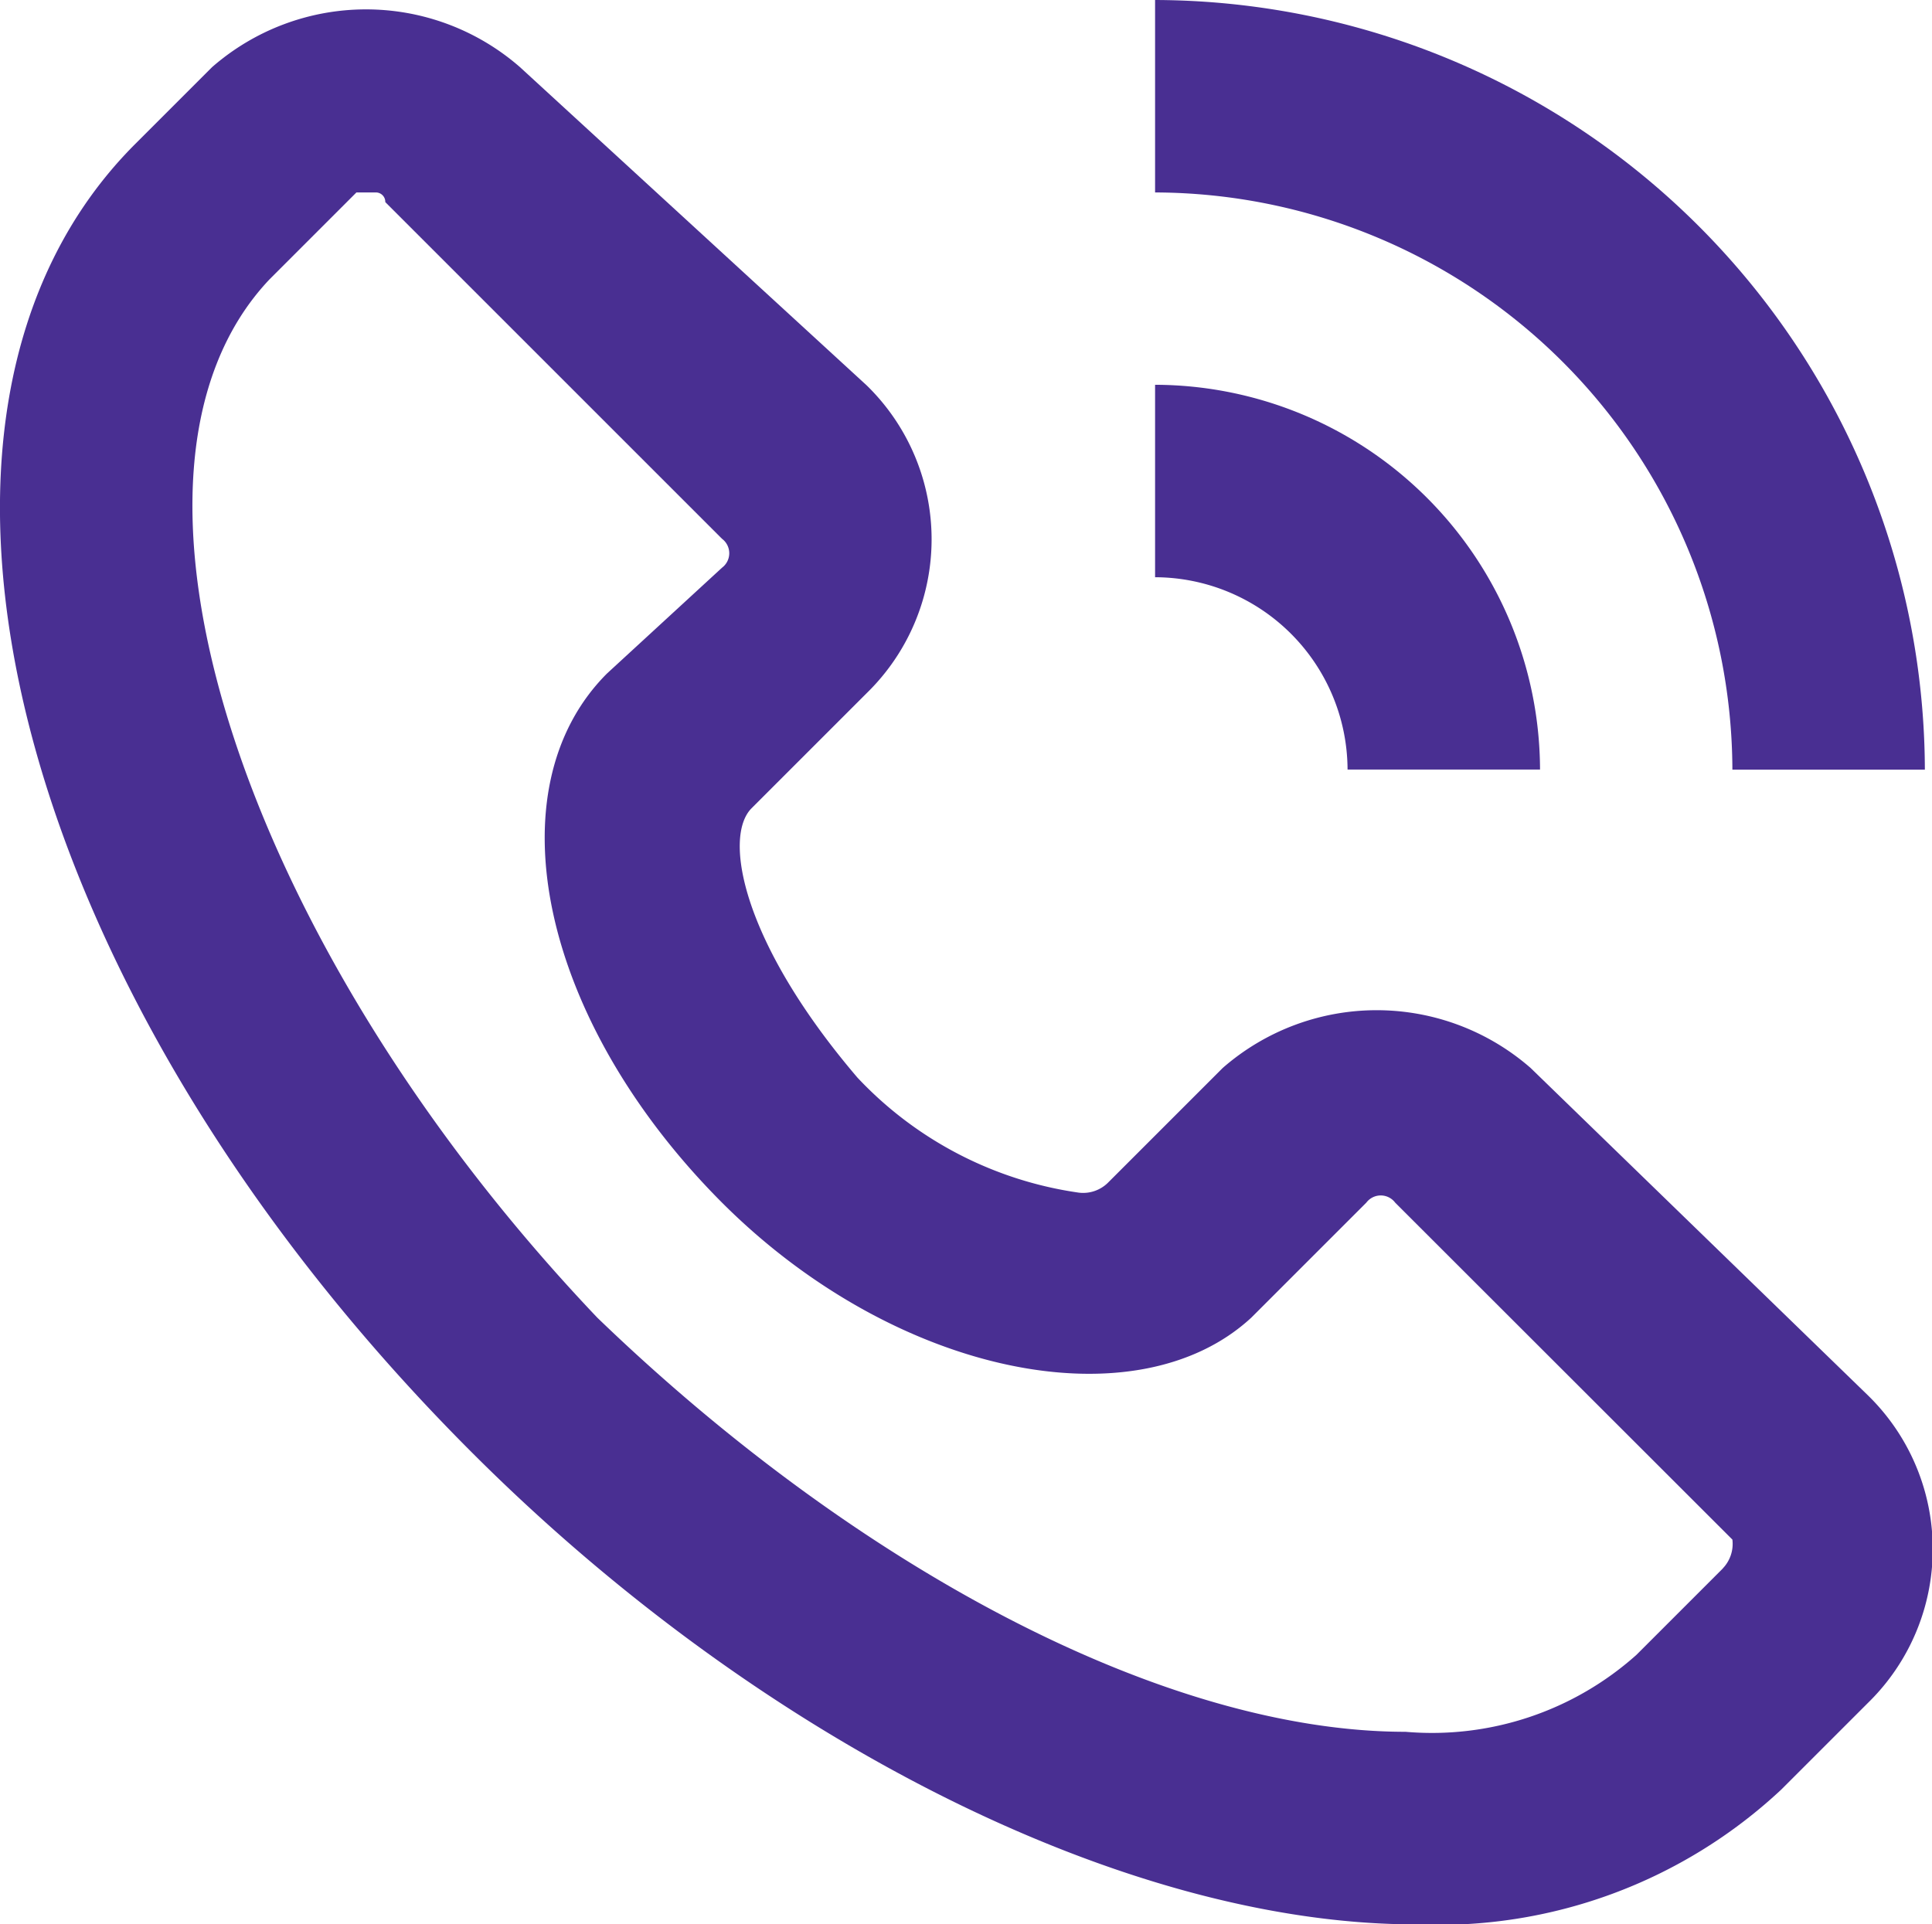
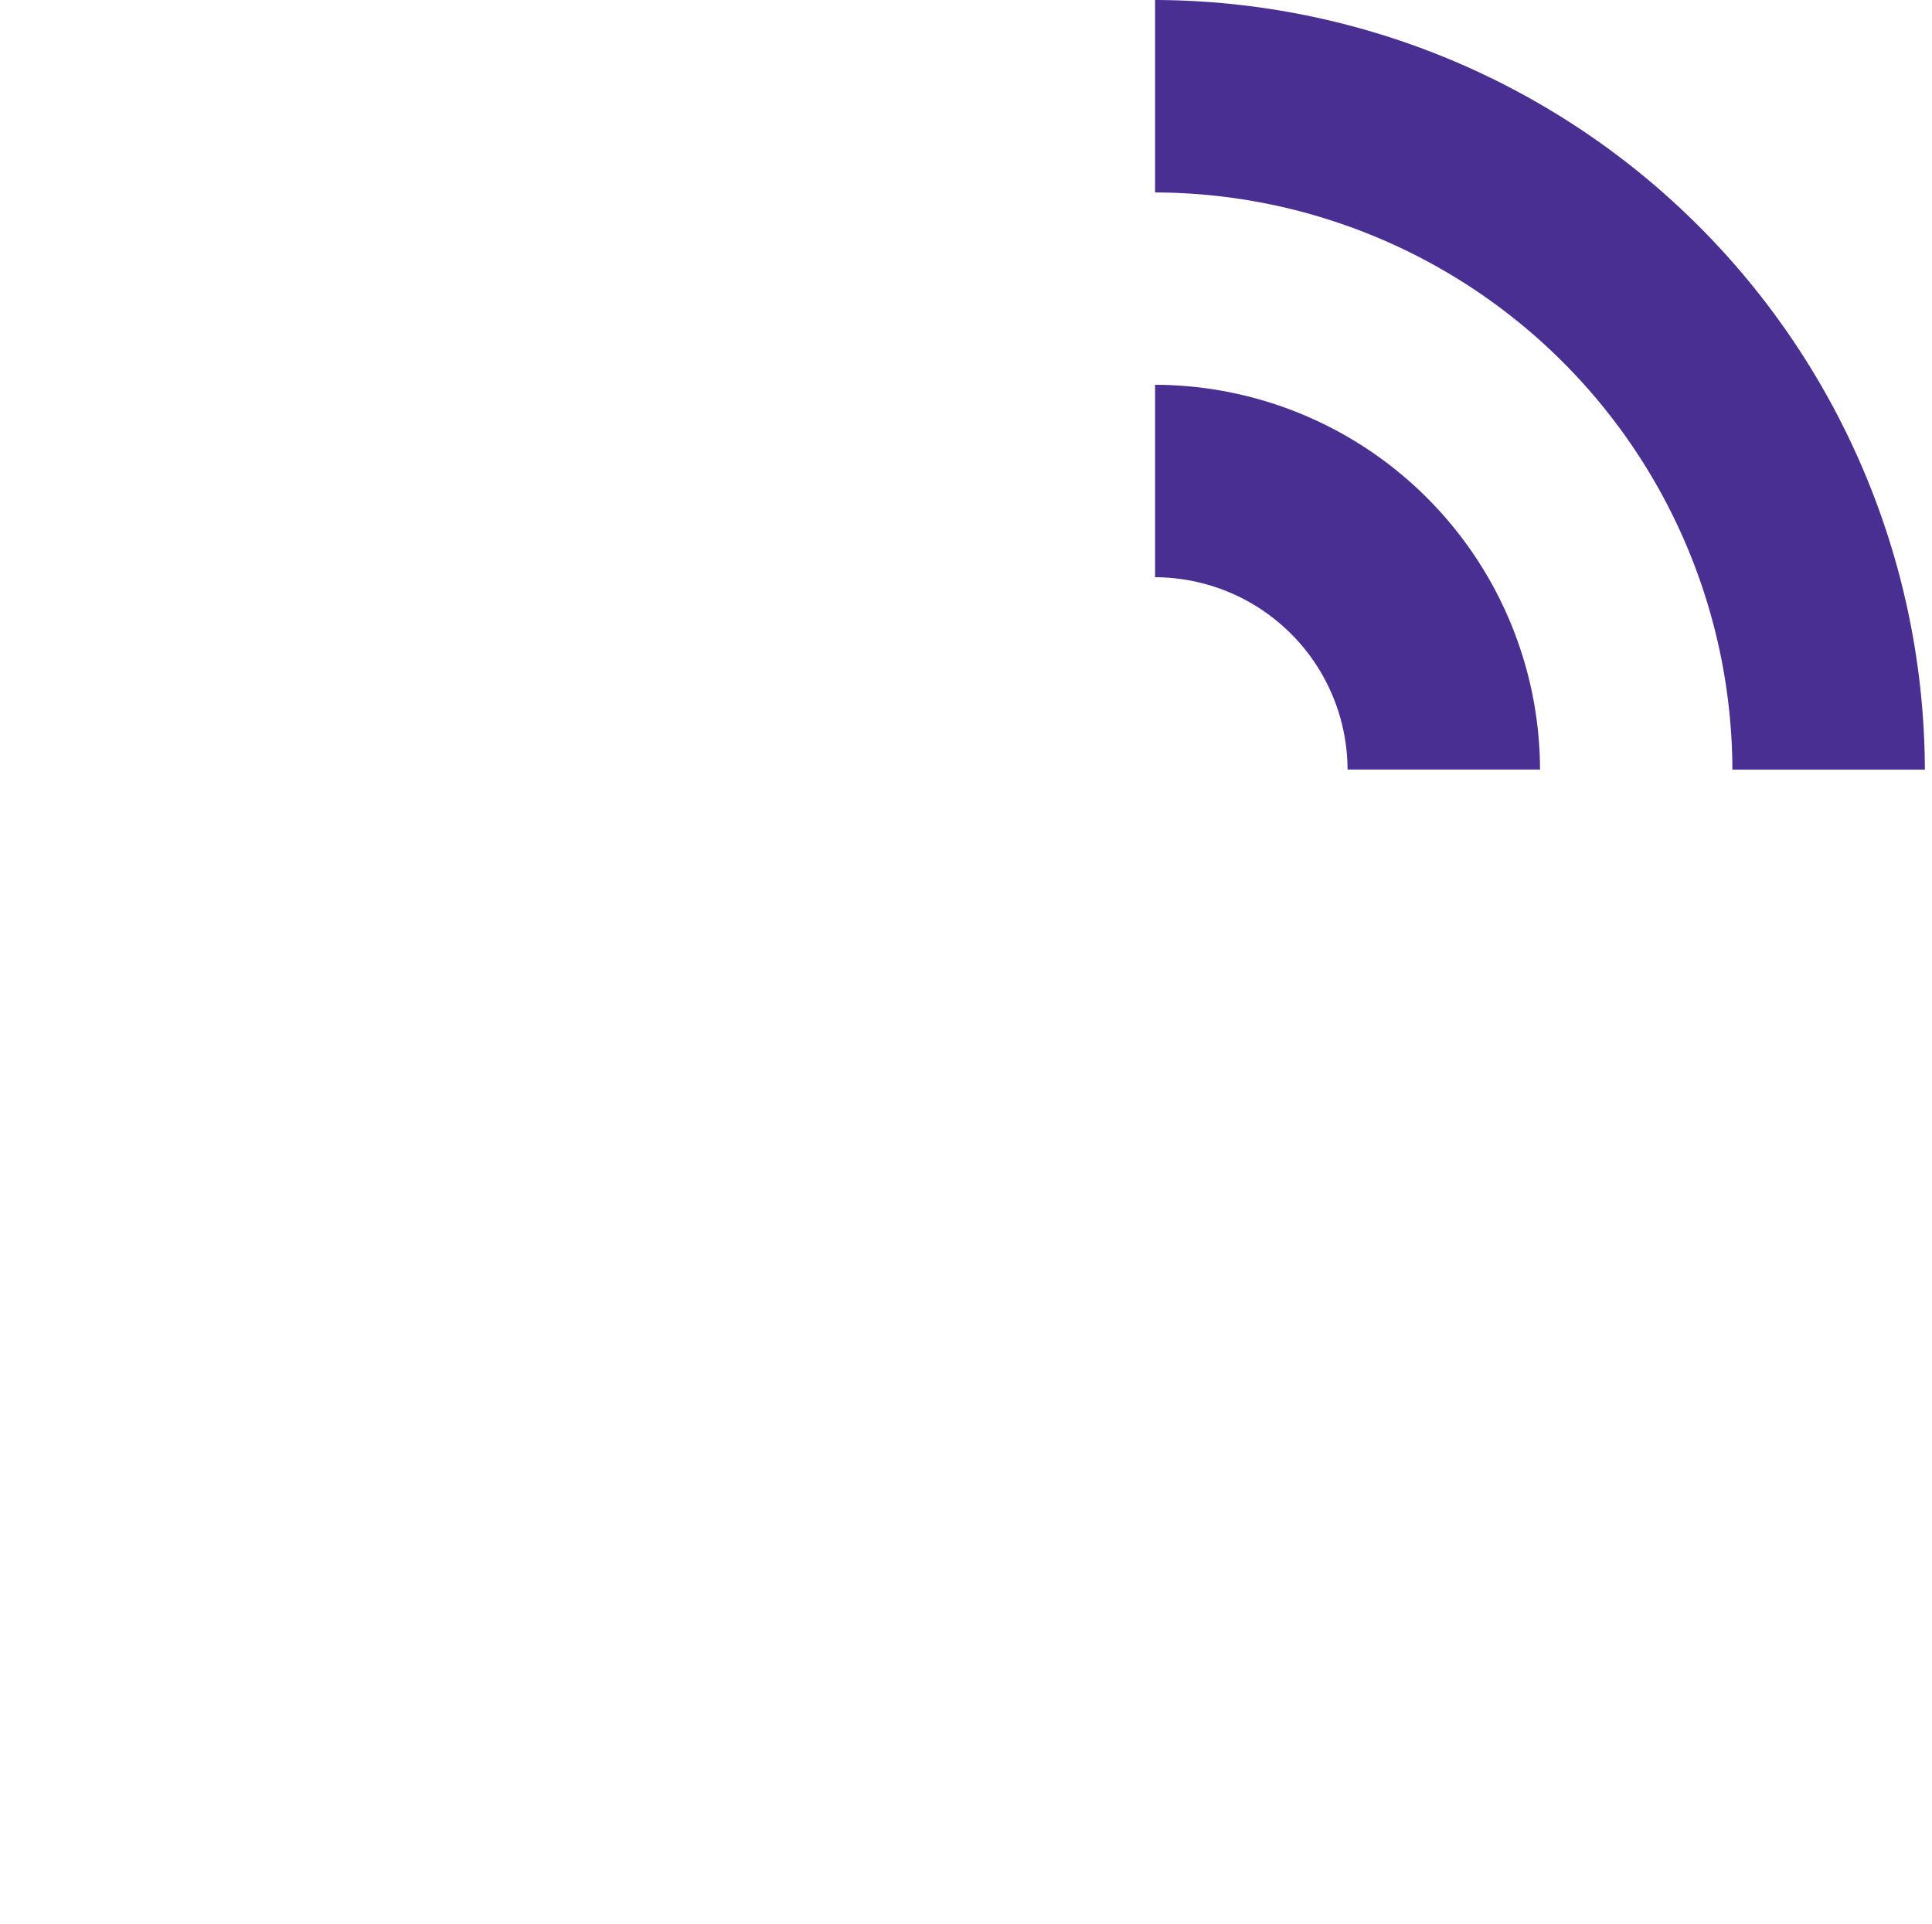
<svg xmlns="http://www.w3.org/2000/svg" width="16.793" height="16.727" viewBox="0 0 16.793 16.727">
  <defs>
    <style>.a{fill:#492f92;}</style>
  </defs>
  <g transform="translate(0.004)">
-     <path class="a" d="M13.3,9.3a2.034,2.034,0,0,0-2.676,0l-1,1a.307.307,0,0,1-.251.084,3.273,3.273,0,0,1-1.924-1c-1-1.171-1.171-2.091-.92-2.342l1-1a1.868,1.868,0,0,0,0-2.676L4.516.6A2.034,2.034,0,0,0,1.839.6l-.669.669C-1.172,3.613.083,8.631,4.1,12.645c2.509,2.509,5.687,4.1,8.2,4.1a4.363,4.363,0,0,0,3.178-1.171l.753-.753a1.868,1.868,0,0,0,0-2.676Zm1.673,4.349-.753.753a2.666,2.666,0,0,1-2.007.669c-2.091,0-4.767-1.422-7.025-3.6C2.09,8.213.752,4.115,2.341,2.442l.753-.753h.167a.082.082,0,0,1,.084.084L6.272,4.7a.157.157,0,0,1,0,.251l-1,.92c-1,1-.585,3.011,1,4.6,1.505,1.505,3.6,1.924,4.6,1l1-1a.157.157,0,0,1,.251,0L15.054,13.4a.307.307,0,0,1-.084.251Z" transform="translate(0 -0.016)" />
    <path class="a" d="M17.018,6.691h1.673A6.711,6.711,0,0,0,12,0V1.673A5.033,5.033,0,0,1,17.018,6.691Z" transform="translate(-1.964)" />
    <path class="a" d="M13.673,7.345h1.673A3.355,3.355,0,0,0,12,4V5.673A1.678,1.678,0,0,1,13.673,7.345Z" transform="translate(-1.964 -0.655)" />
  </g>
</svg>